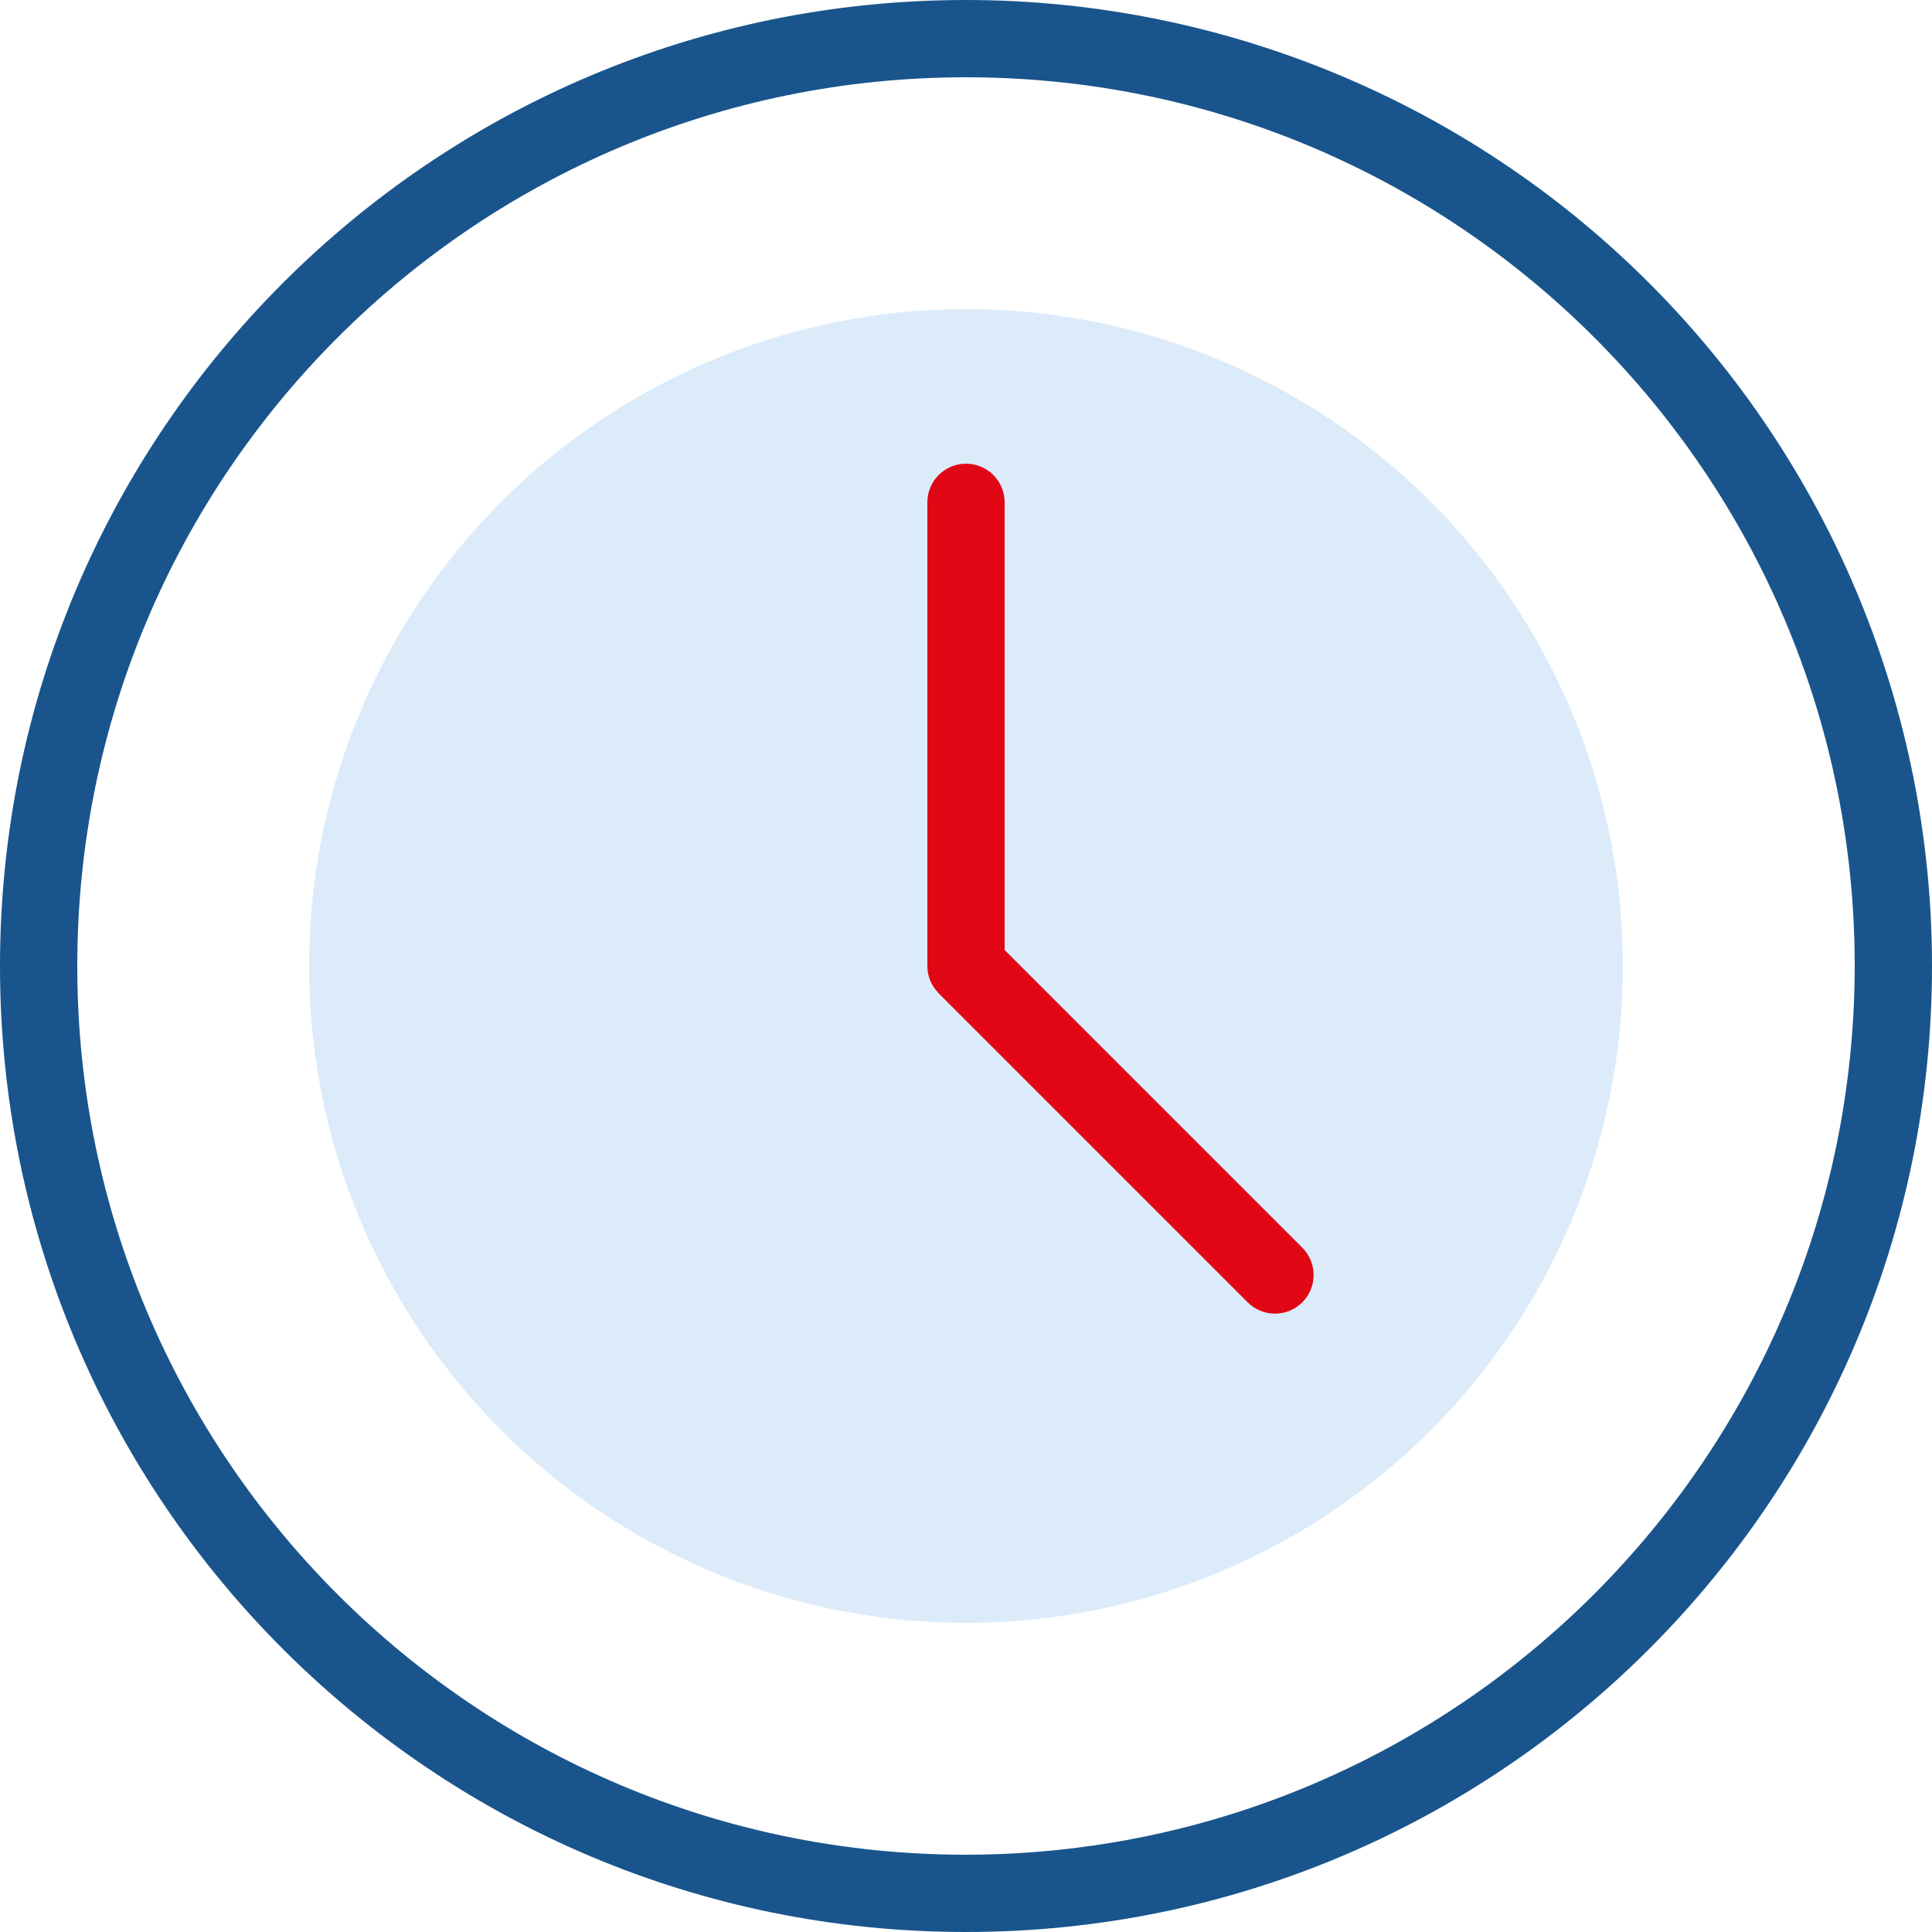
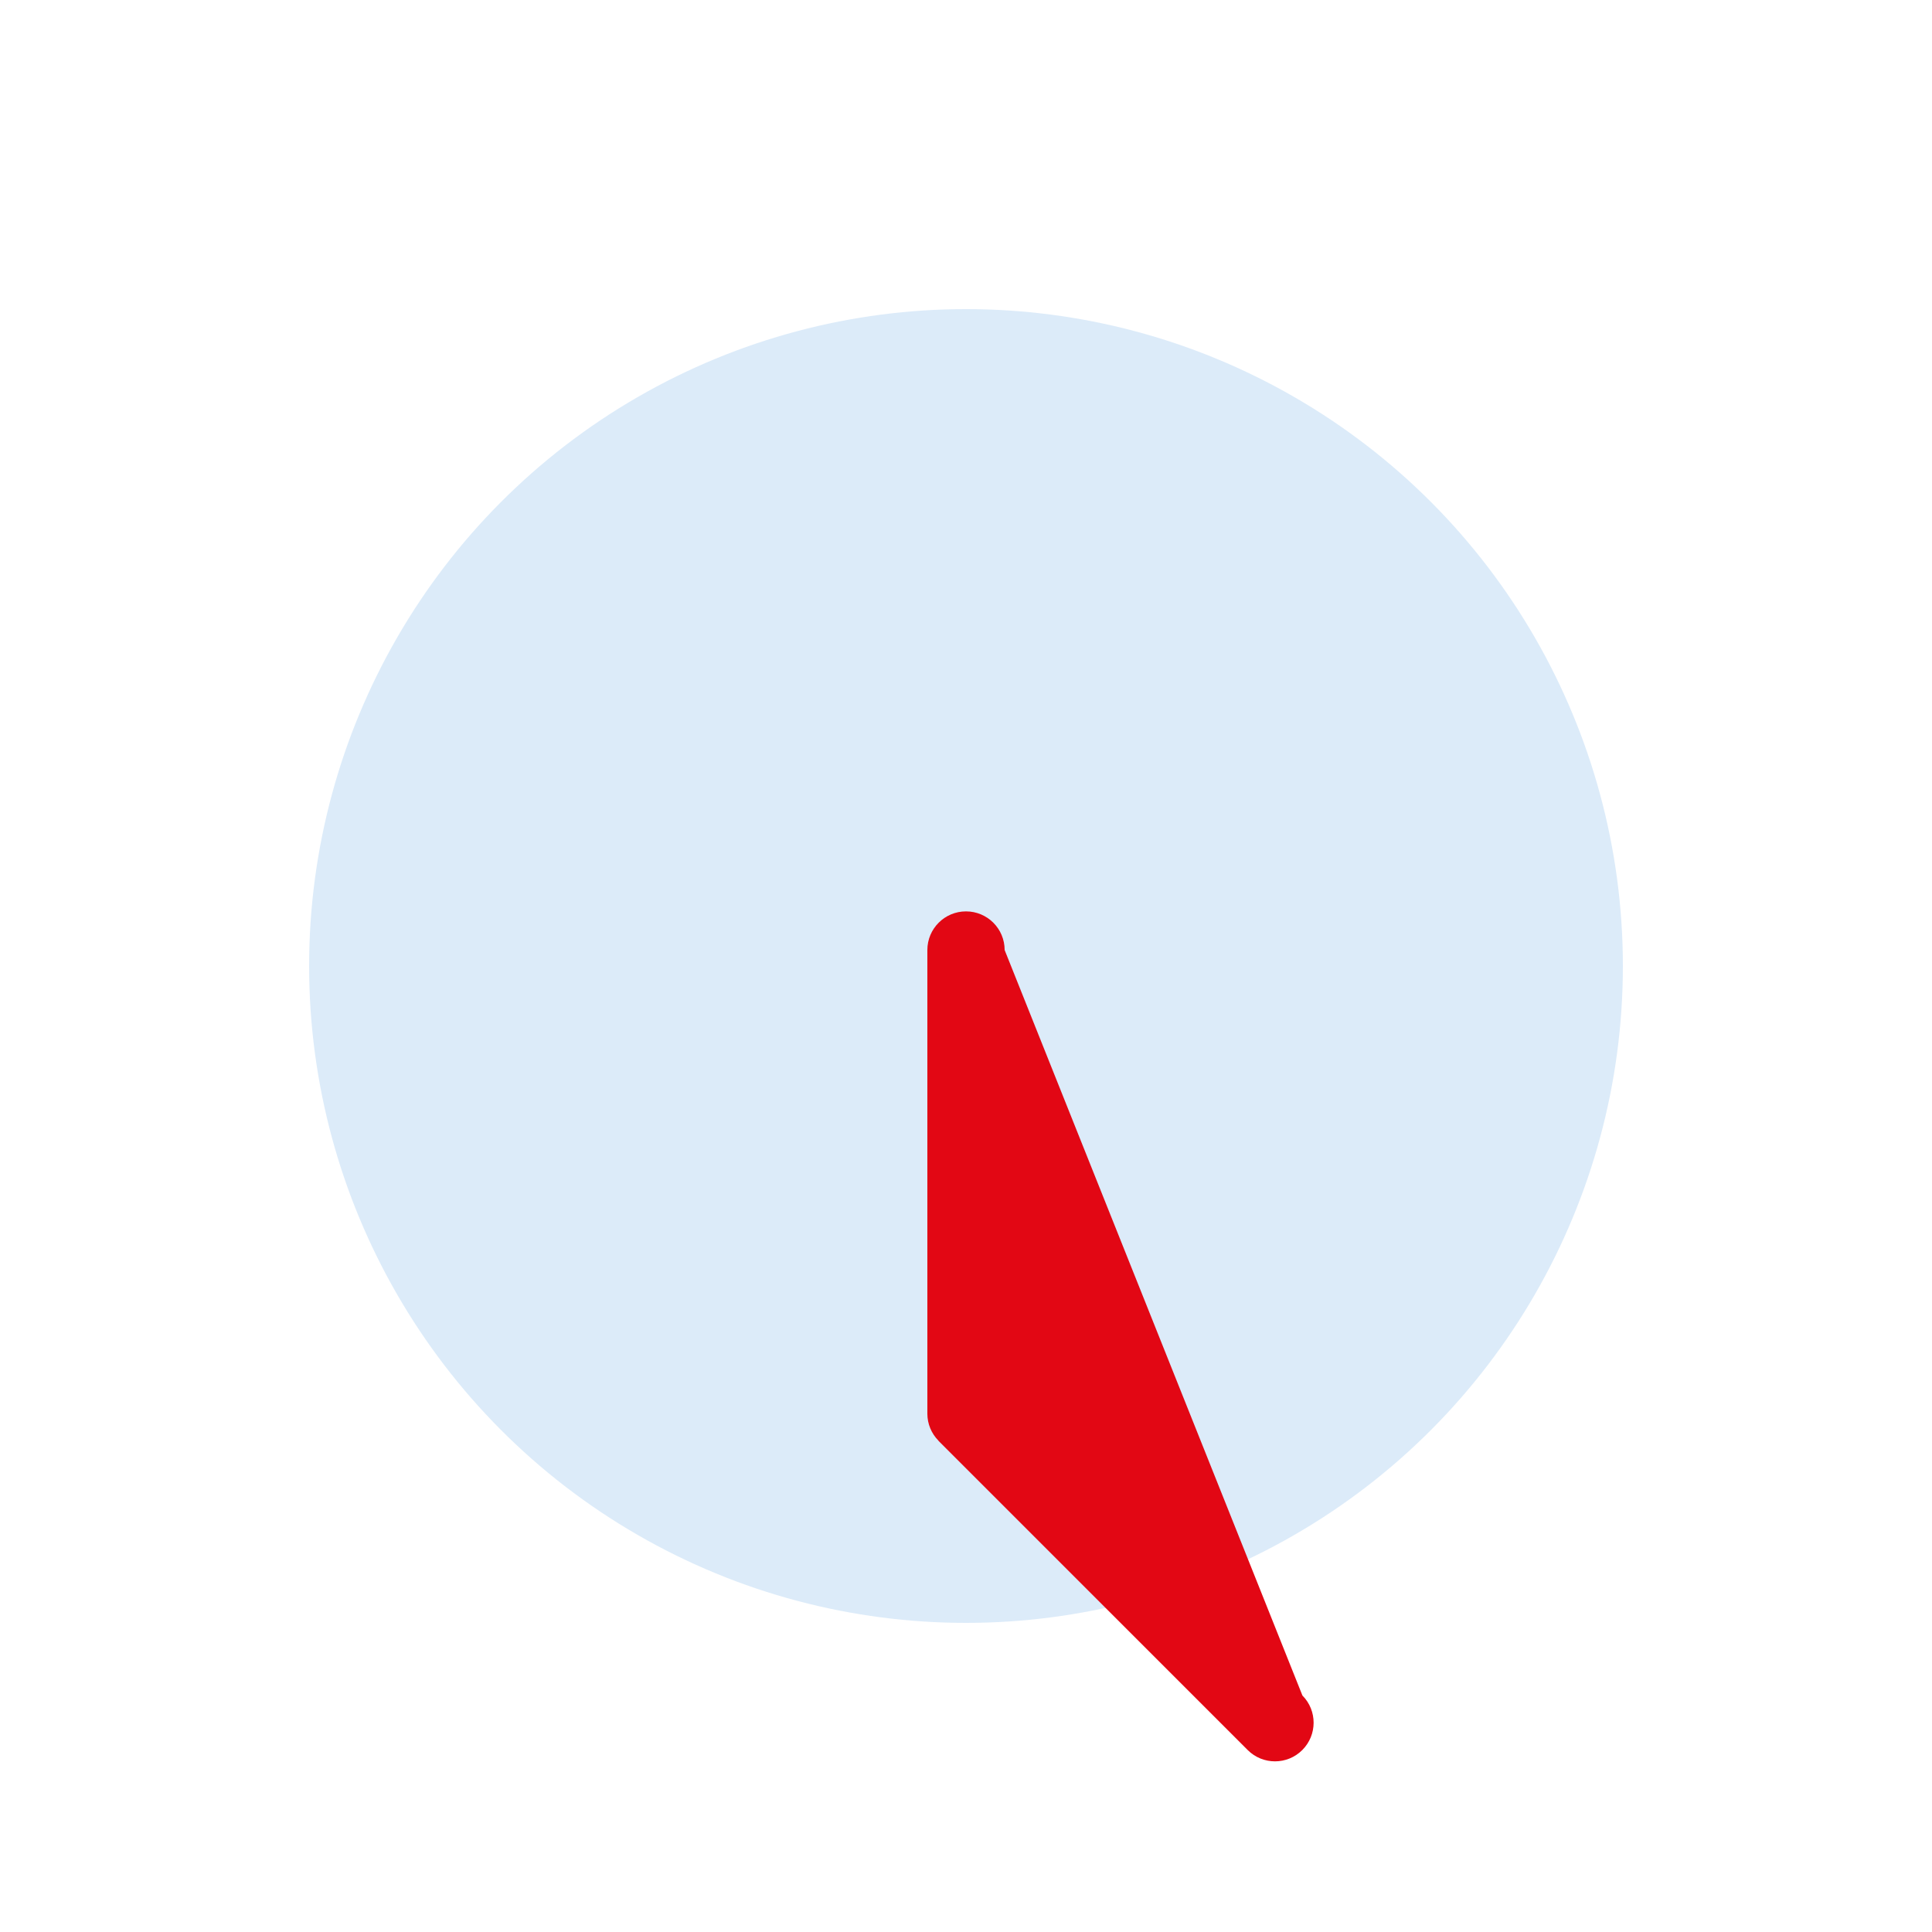
<svg xmlns="http://www.w3.org/2000/svg" width="60" height="60" viewBox="0 0 60 60">
  <g fill="none">
    <circle cx="30" cy="30" r="20.4" fill="#DCEBF9" />
-     <path fill="#19558C" d="M30 0C13.431 0 0 13.431 0 30c0 16.569 13.431 30 30 30 16.569 0 30-13.431 30-30 0-7.956-3.16-15.587-8.787-21.213C45.587 3.16 37.956 0 30 0zm0 57.6C14.757 57.6 2.4 45.243 2.4 30 2.4 14.757 14.757 2.4 30 2.4c15.243 0 27.6 12.357 27.6 27.6-.017 15.236-12.364 27.583-27.6 27.6z" />
-     <path fill="#E20714" d="M31.2 29.504V15.6c0-.663-.537-1.2-1.2-1.2-.663 0-1.2.537-1.2 1.2v14.404c.001.31.124.609.342.83l.009.014 9.6 9.6c.469.466 1.226.464 1.693-.003.467-.467.469-1.224.004-1.693L31.2 29.504z" />
+     <path fill="#E20714" d="M31.2 29.504c0-.663-.537-1.2-1.2-1.2-.663 0-1.2.537-1.2 1.2v14.404c.001.31.124.609.342.83l.009.014 9.6 9.6c.469.466 1.226.464 1.693-.003.467-.467.469-1.224.004-1.693L31.2 29.504z" />
  </g>
</svg>